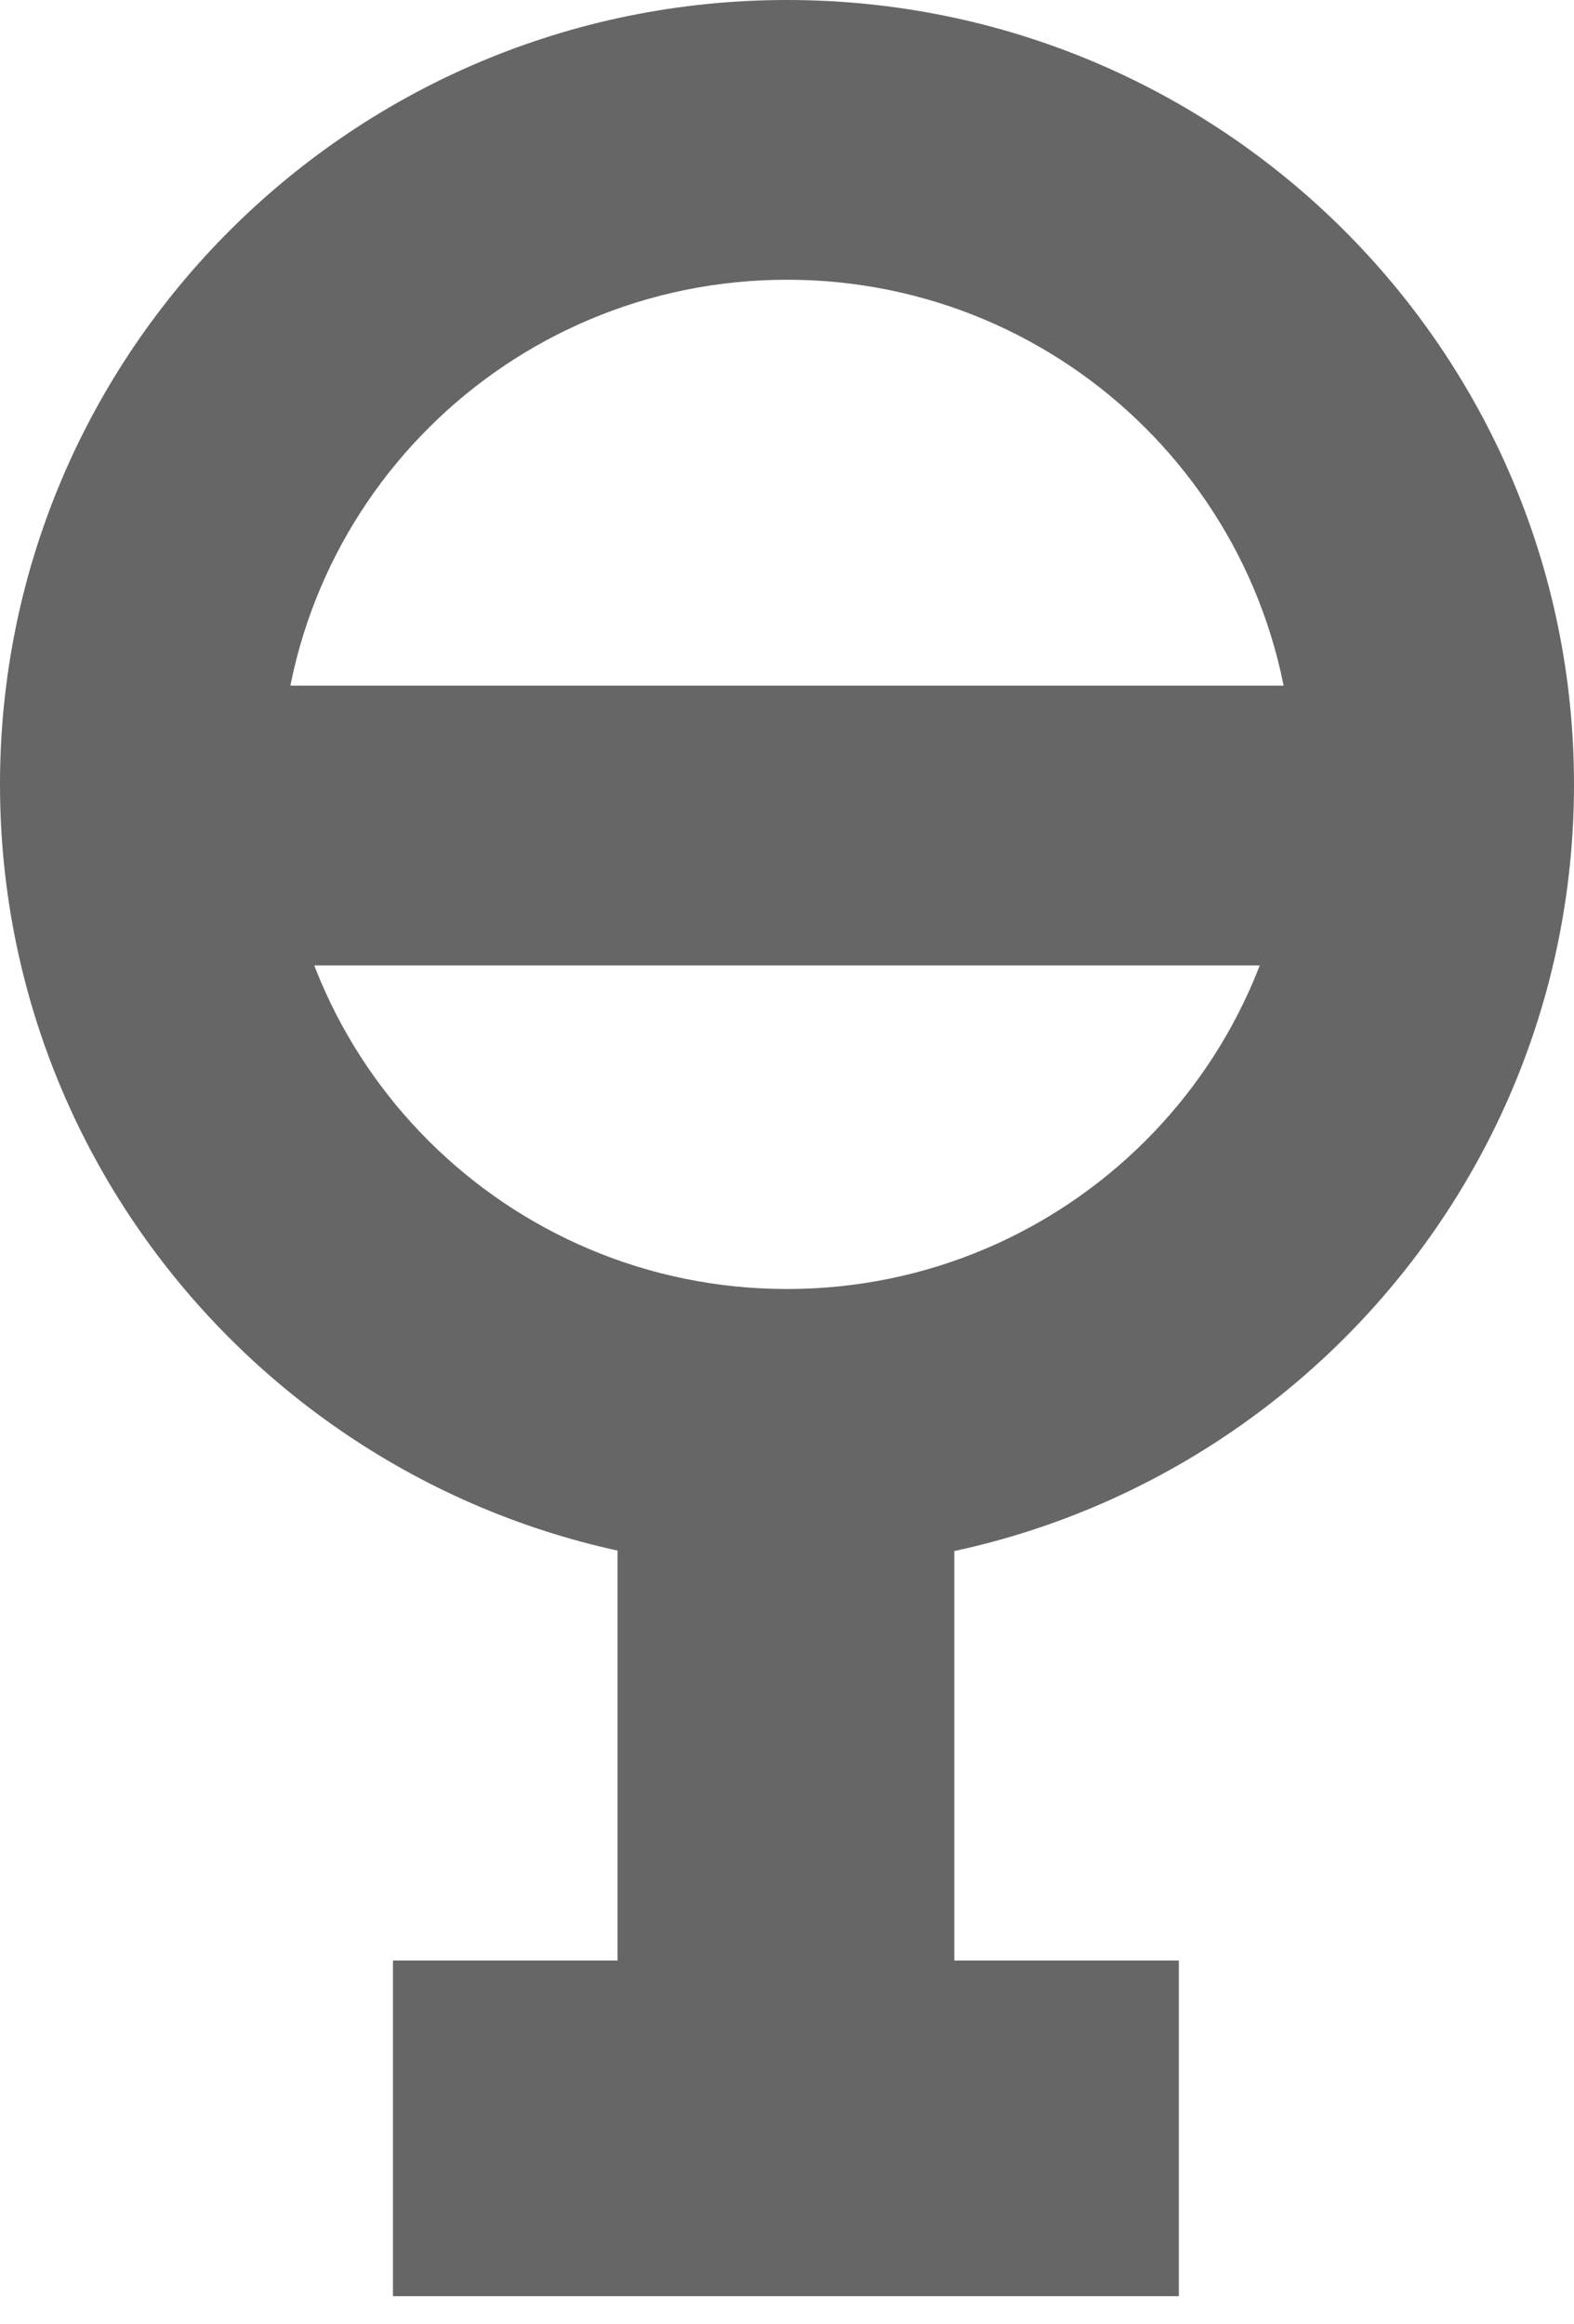
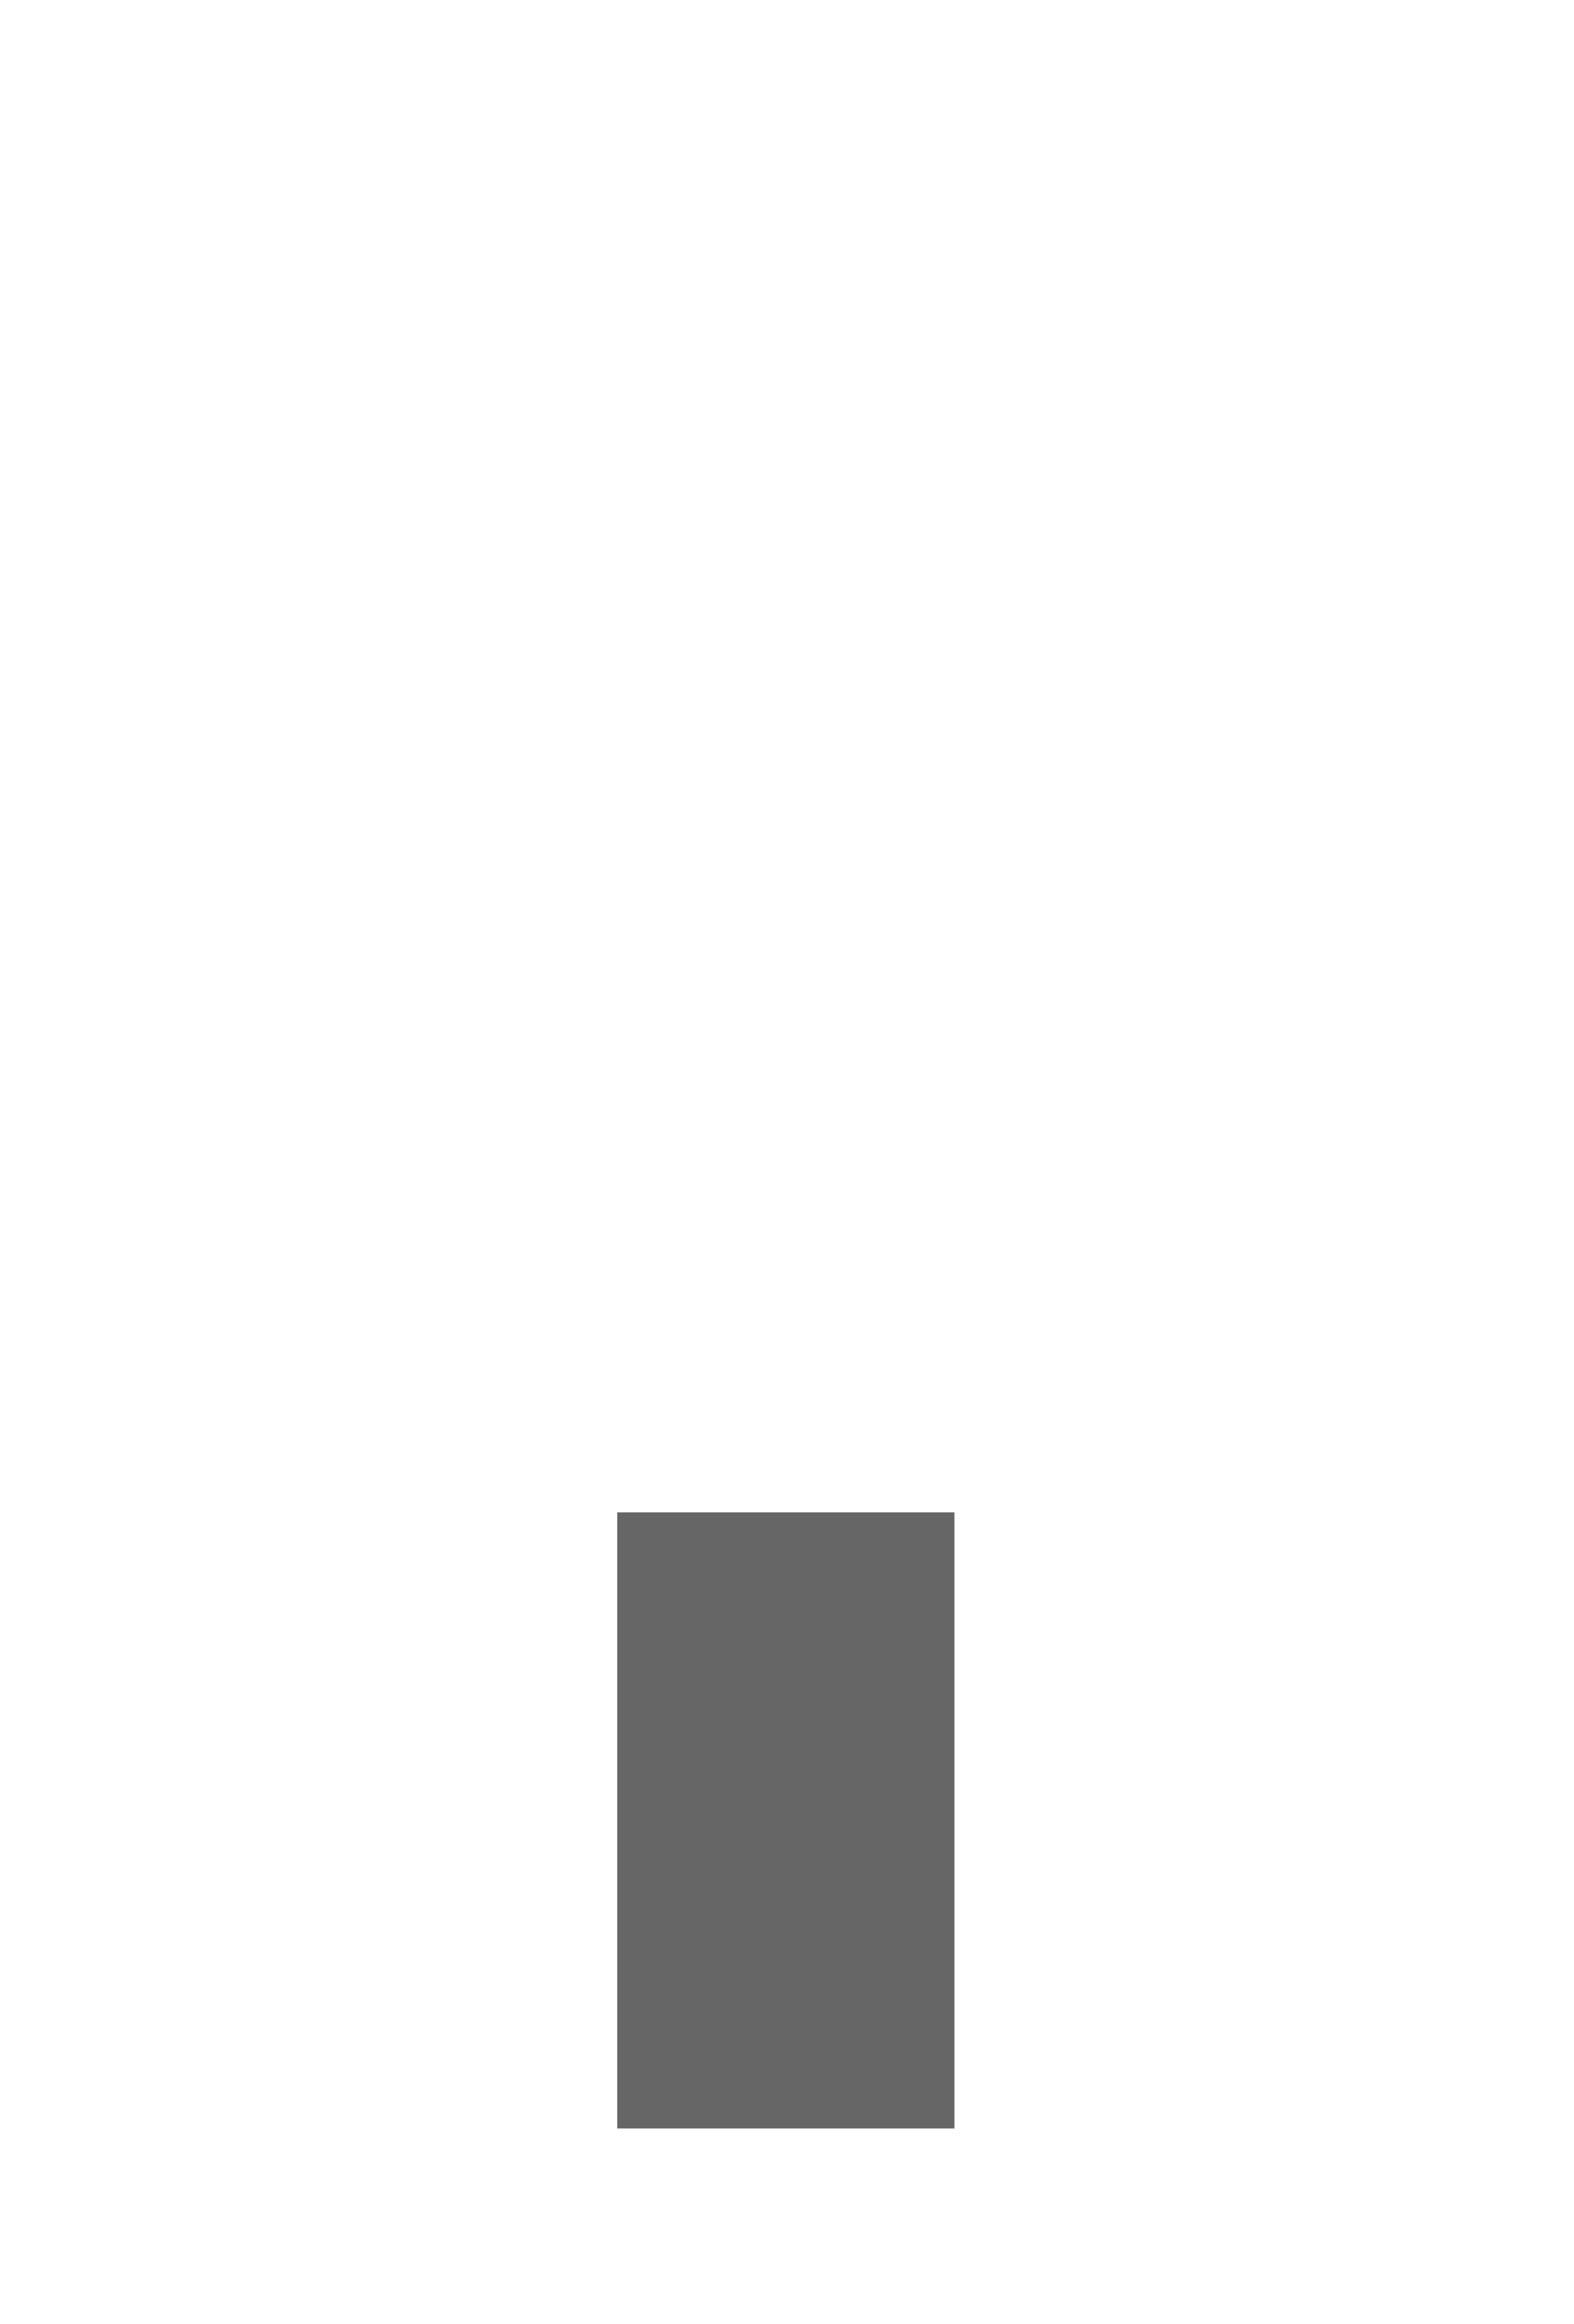
<svg xmlns="http://www.w3.org/2000/svg" width="21" height="31" viewBox="0 0 21 31" fill="none">
-   <path fill-rule="evenodd" clip-rule="evenodd" d="M10.5 17.192C14.231 17.192 17.255 14.179 17.255 10.462C17.255 6.745 14.231 3.731 10.5 3.731C6.769 3.731 3.745 6.745 3.745 10.462C3.745 14.179 6.769 17.192 10.5 17.192ZM10.5 20.924C16.299 20.924 21 16.24 21 10.462C21 4.684 16.299 0 10.5 0C4.701 0 0 4.684 0 10.462C0 16.24 4.701 20.924 10.5 20.924Z" fill="#666666" />
-   <path fill-rule="evenodd" clip-rule="evenodd" d="M19.385 12.876H2.423V9.145H19.385V12.876Z" fill="#666666" />
  <path d="M8.239 20.177H12.732V28.386H8.239V20.177Z" fill="#666666" />
-   <path d="M15.728 26.148V30.625H5.243L5.243 26.148H15.728Z" fill="#666666" />
</svg>